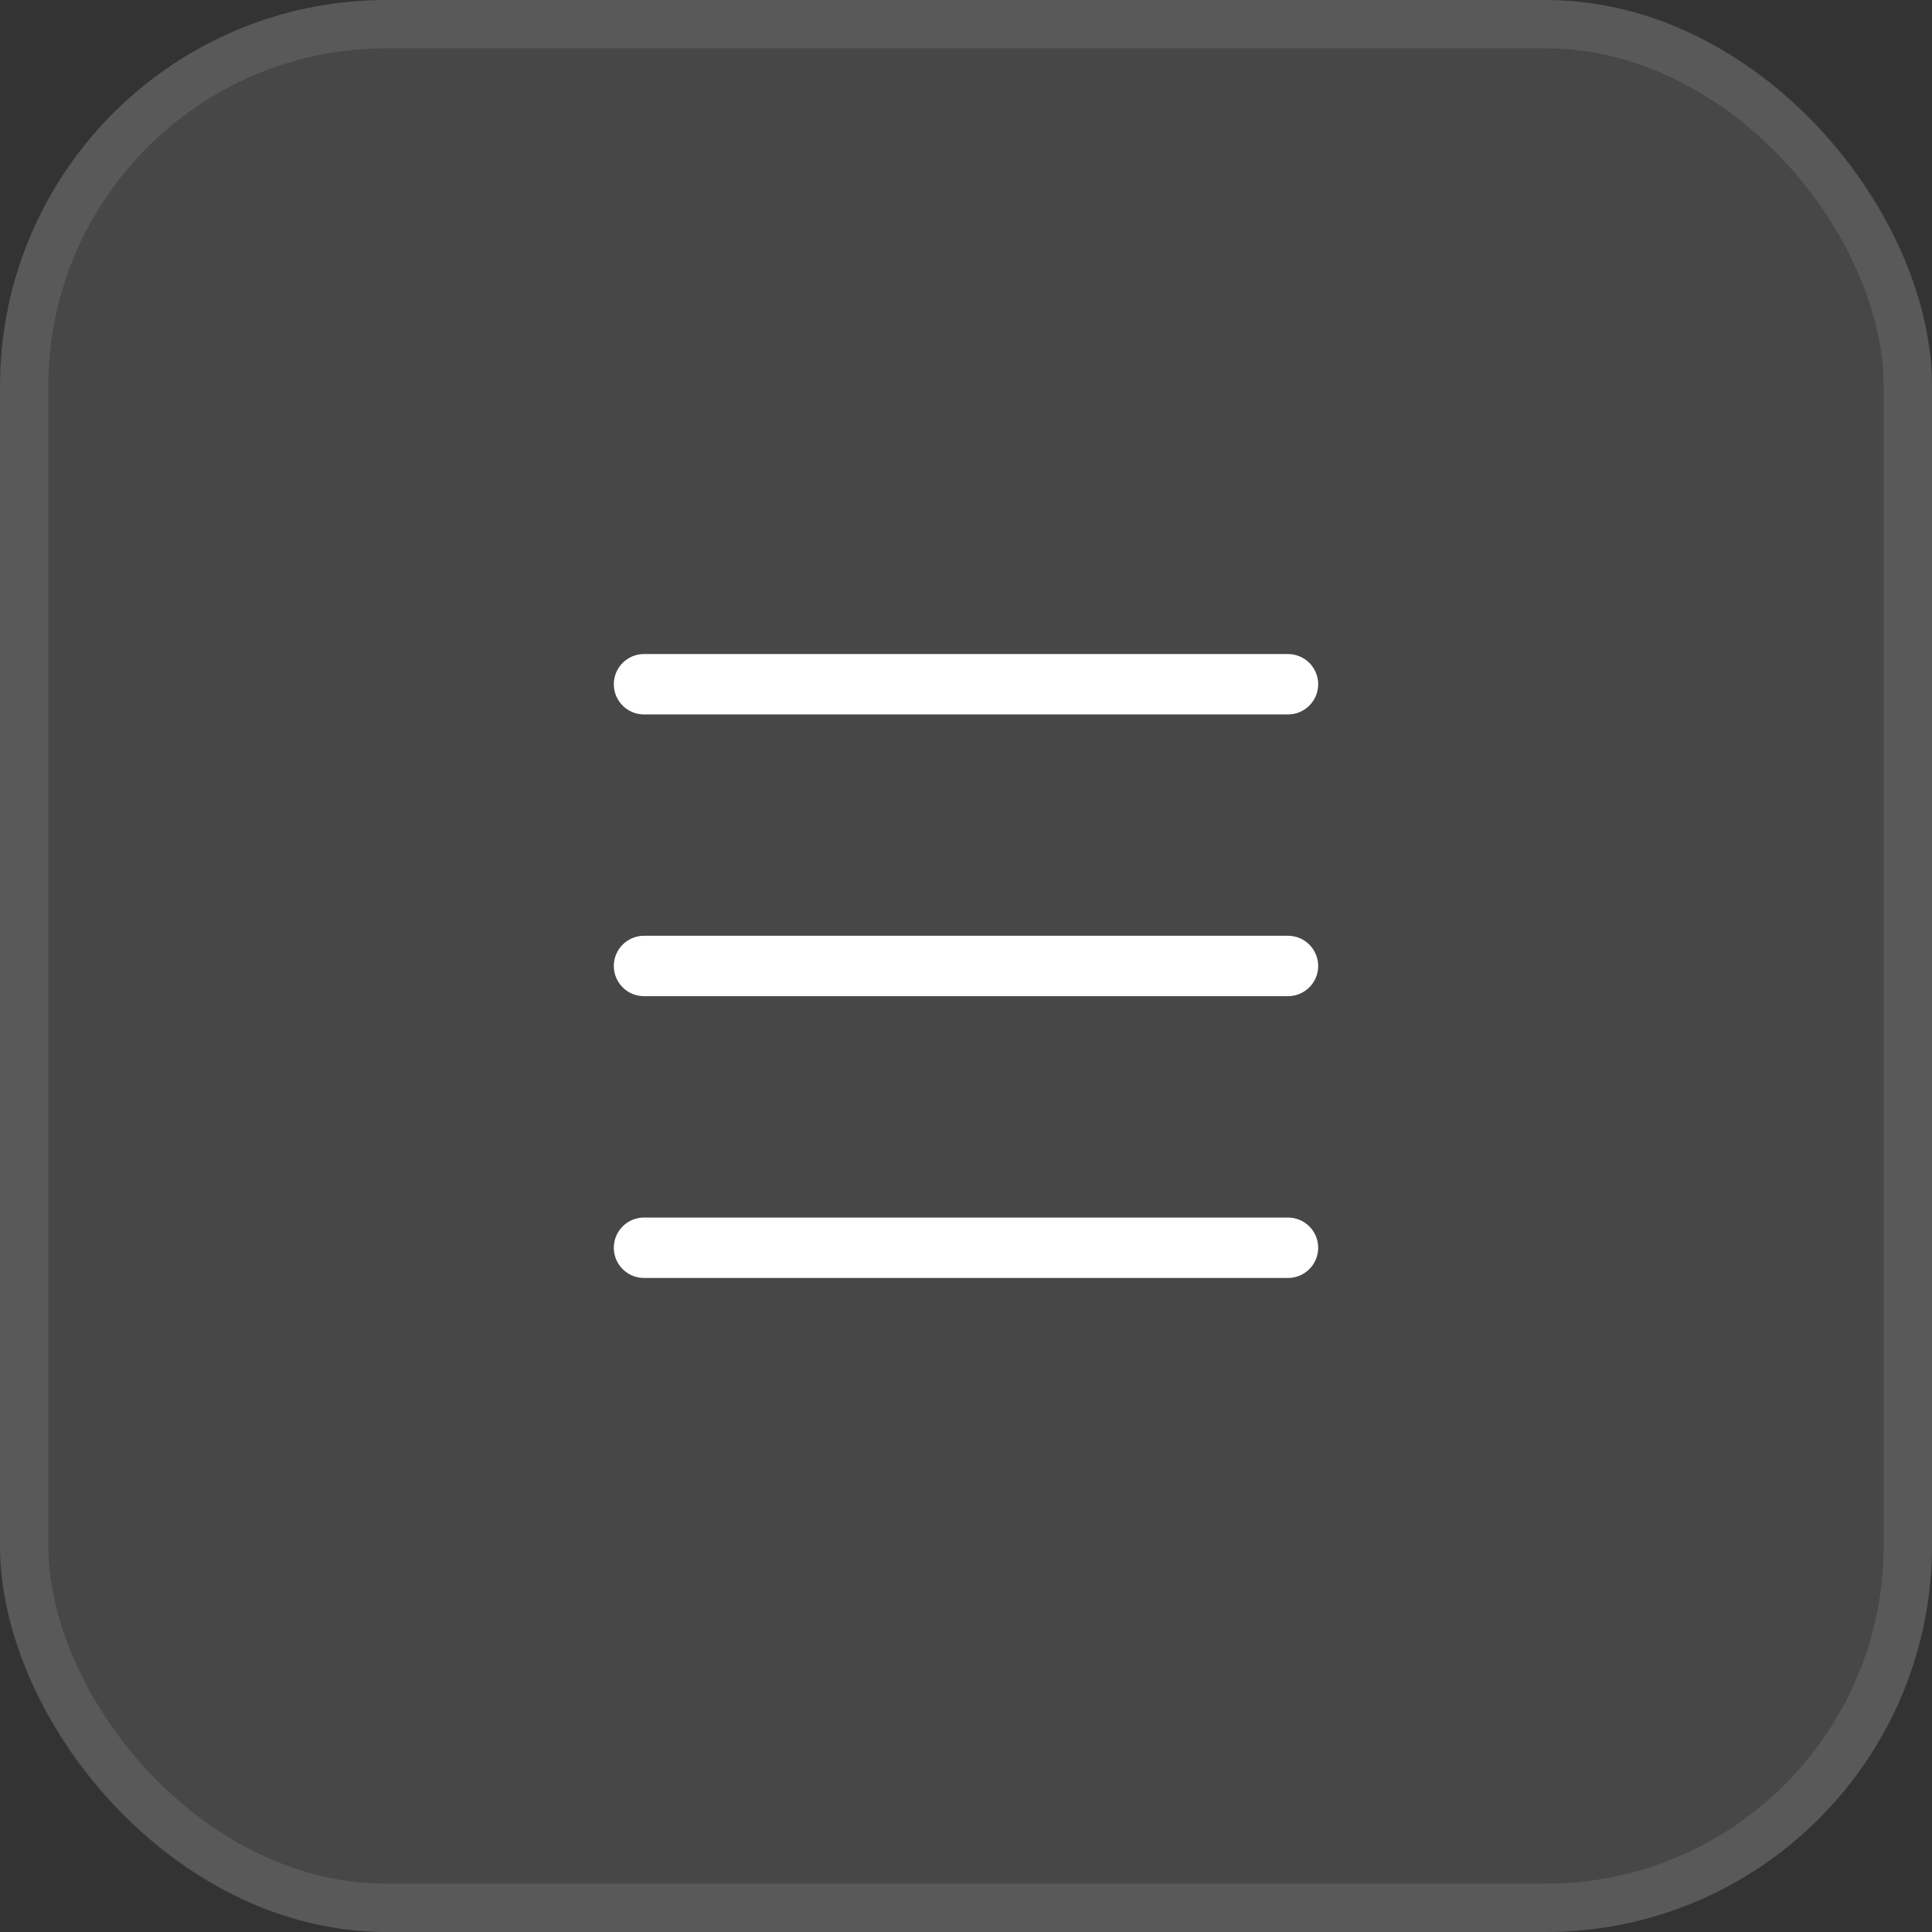
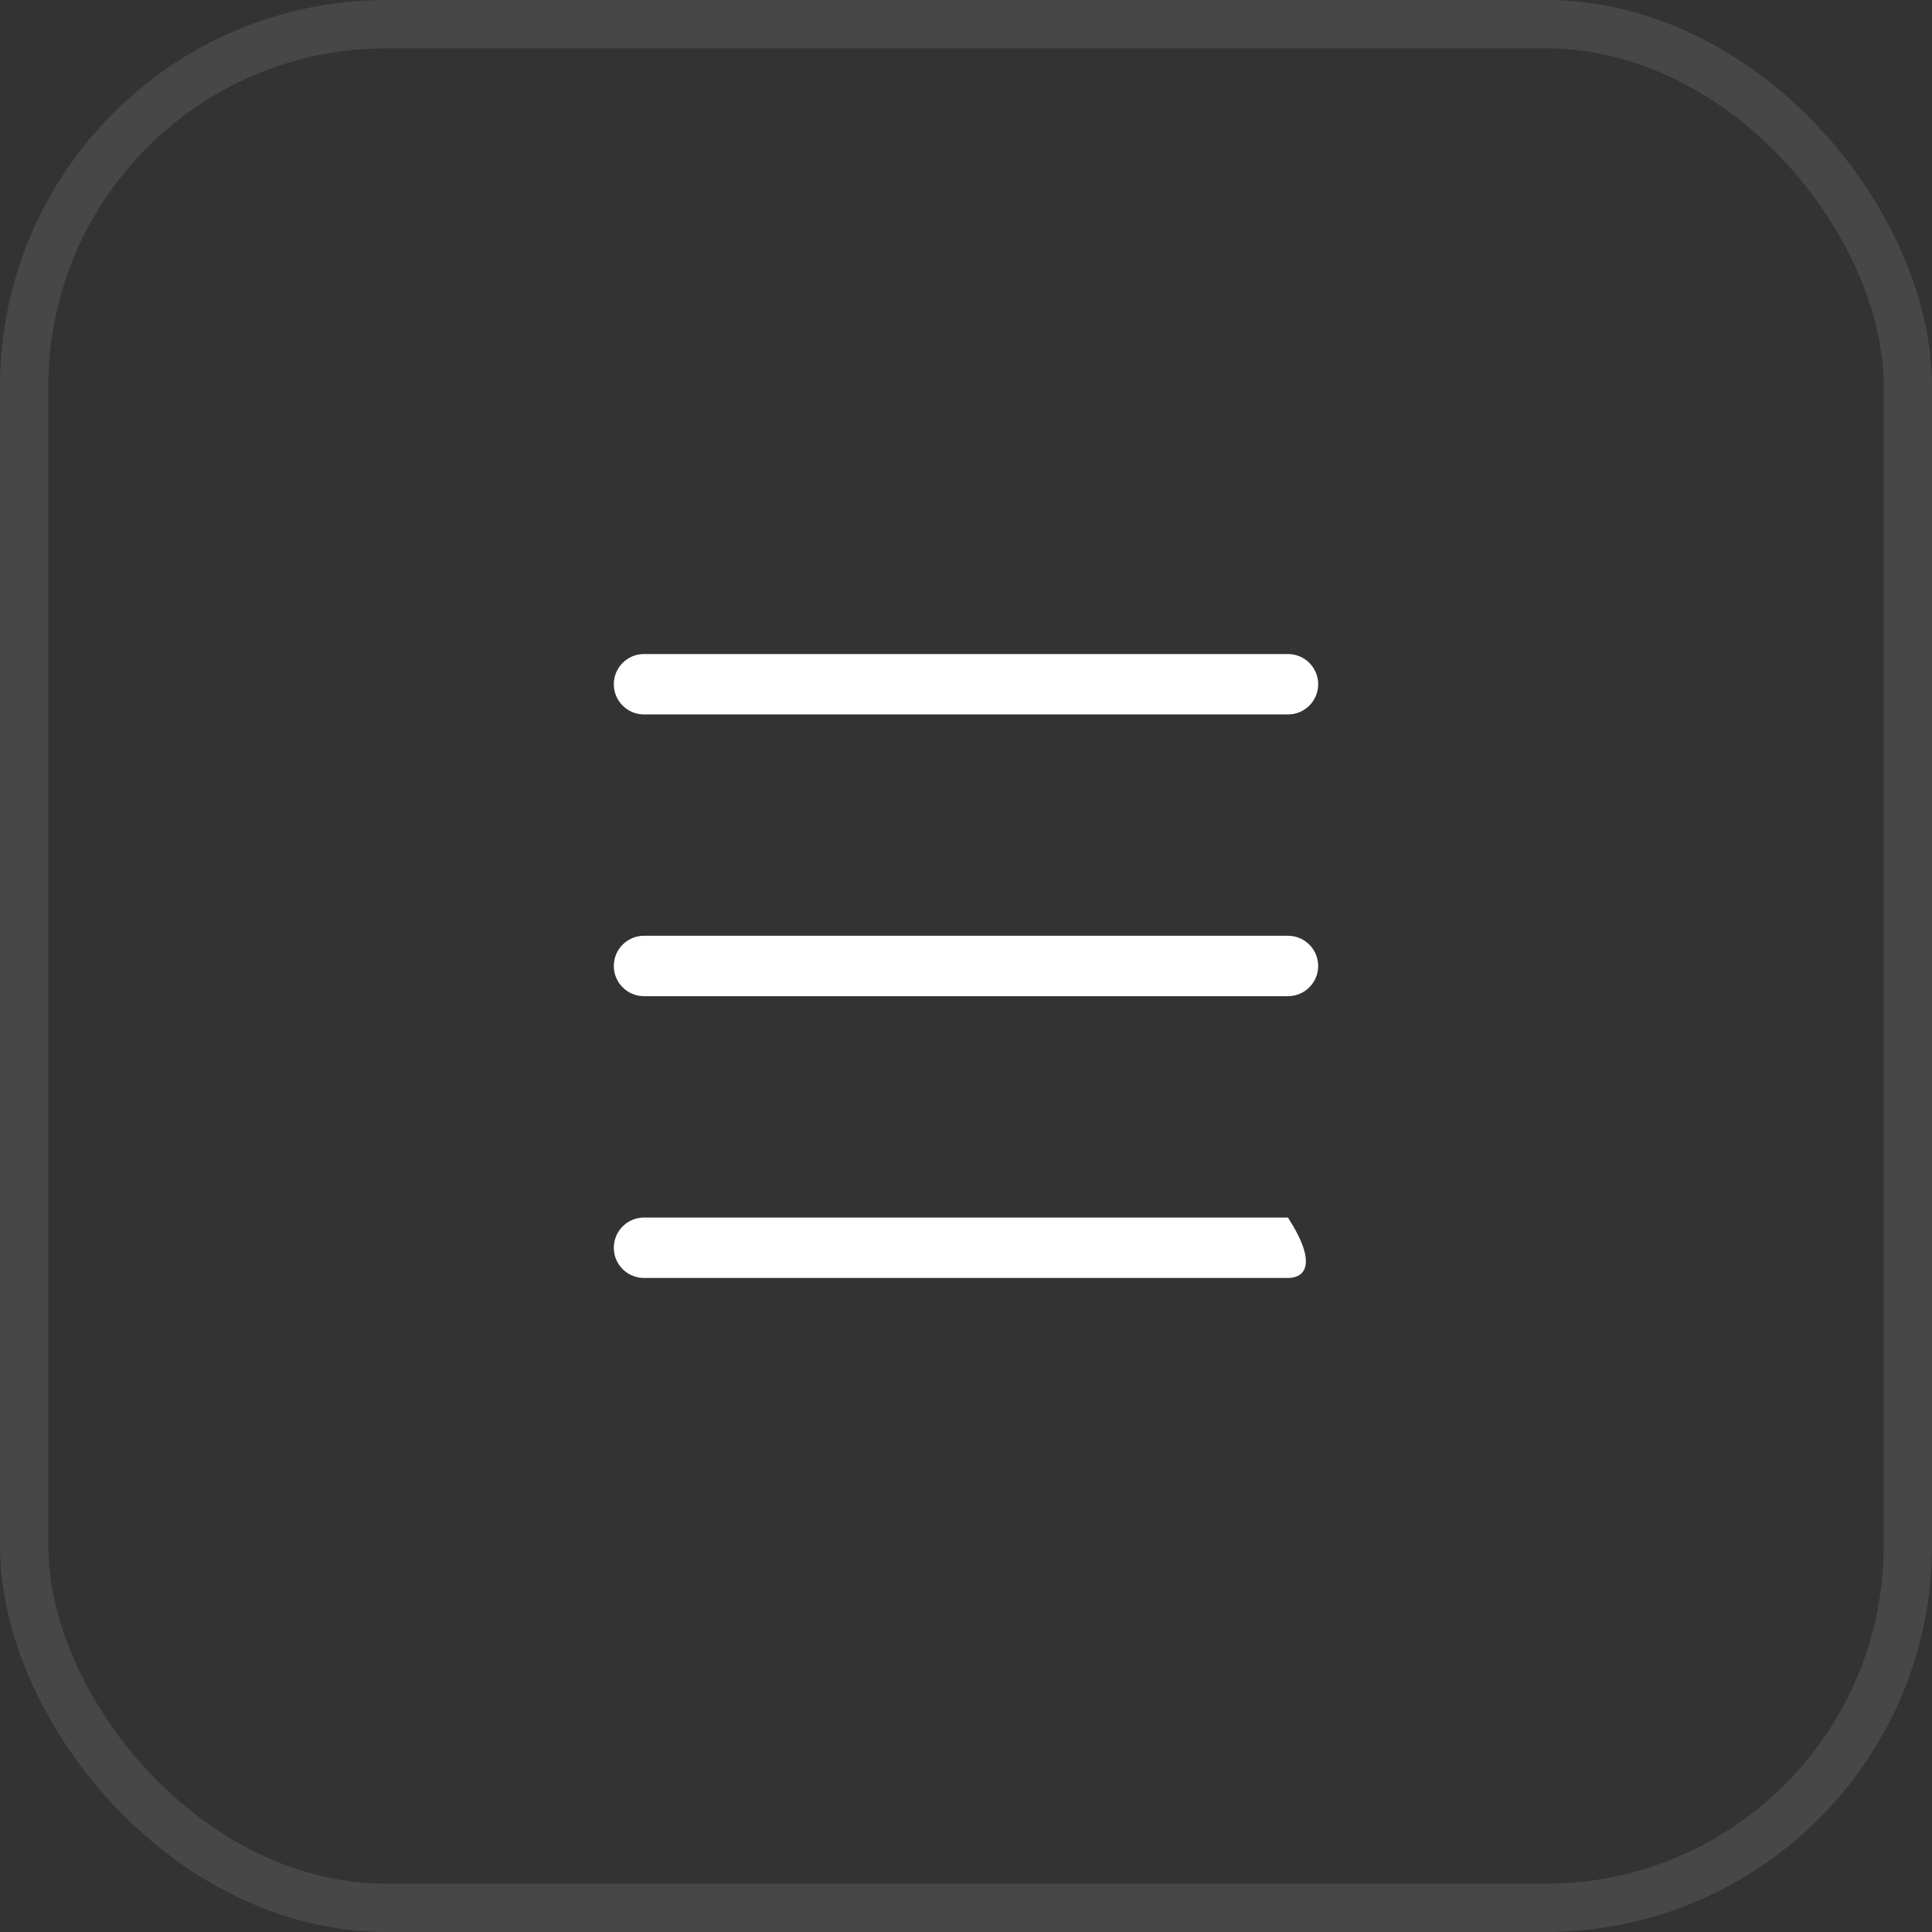
<svg xmlns="http://www.w3.org/2000/svg" width="34" height="34" viewBox="0 0 34 34" fill="none">
  <rect x="0" y="0" width="34" height="34" fill="#333333" stroke="none" />
-   <rect width="34" height="34" rx="6.8" fill="white" fill-opacity="0.1" />
  <rect x="0.425" y="0.425" width="33.15" height="33.15" rx="6.375" stroke="white" stroke-opacity="0.1" stroke-width="0.85" />
-   <path d="M22.666 21.427C22.96 21.427 23.198 21.665 23.198 21.959C23.197 22.252 22.96 22.49 22.666 22.49H11.333C11.04 22.49 10.802 22.252 10.802 21.959C10.802 21.665 11.04 21.427 11.333 21.427H22.666ZM22.666 16.468C22.96 16.468 23.197 16.706 23.198 17C23.198 17.293 22.96 17.531 22.666 17.531H11.333C11.04 17.531 10.802 17.293 10.802 17C10.802 16.706 11.04 16.468 11.333 16.468H22.666ZM22.666 11.51C22.96 11.51 23.198 11.748 23.198 12.042C23.198 12.335 22.96 12.573 22.666 12.573H11.333C11.04 12.573 10.802 12.335 10.802 12.042C10.802 11.748 11.04 11.51 11.333 11.51H22.666Z" fill="white" />
+   <path d="M22.666 21.427C23.197 22.252 22.96 22.49 22.666 22.49H11.333C11.04 22.49 10.802 22.252 10.802 21.959C10.802 21.665 11.04 21.427 11.333 21.427H22.666ZM22.666 16.468C22.96 16.468 23.197 16.706 23.198 17C23.198 17.293 22.96 17.531 22.666 17.531H11.333C11.04 17.531 10.802 17.293 10.802 17C10.802 16.706 11.04 16.468 11.333 16.468H22.666ZM22.666 11.51C22.96 11.51 23.198 11.748 23.198 12.042C23.198 12.335 22.96 12.573 22.666 12.573H11.333C11.04 12.573 10.802 12.335 10.802 12.042C10.802 11.748 11.04 11.51 11.333 11.51H22.666Z" fill="white" />
</svg>